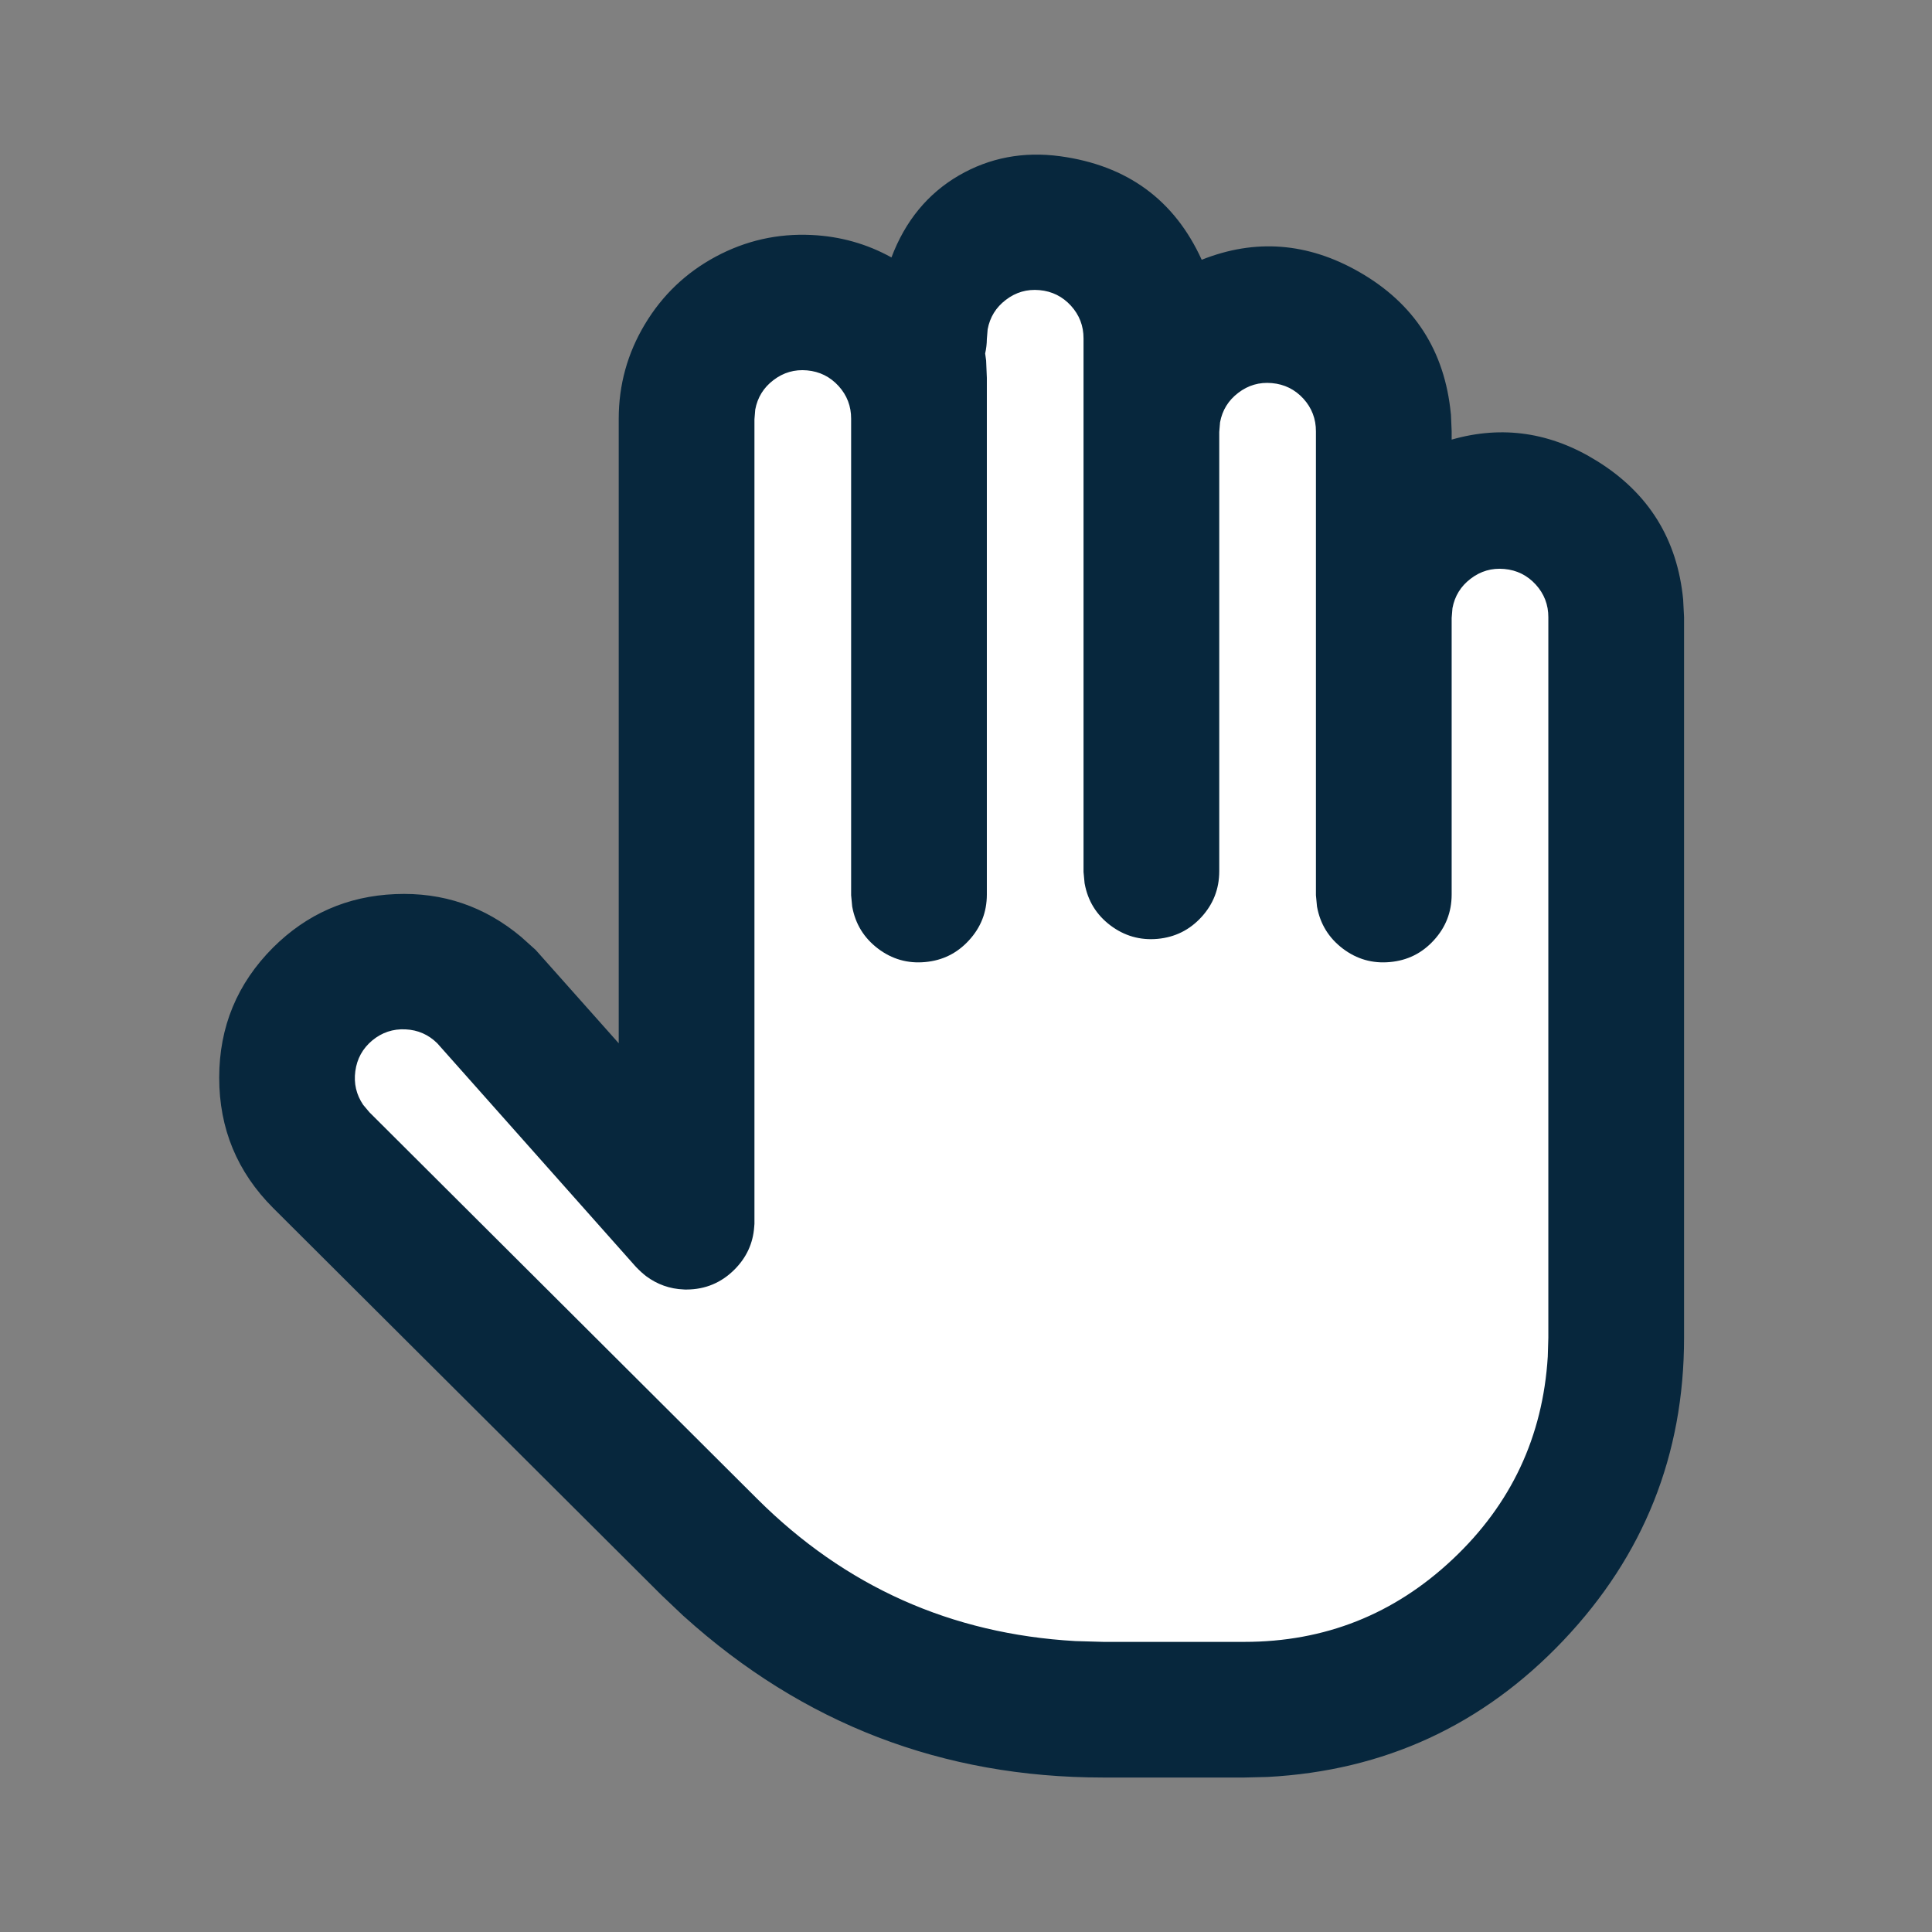
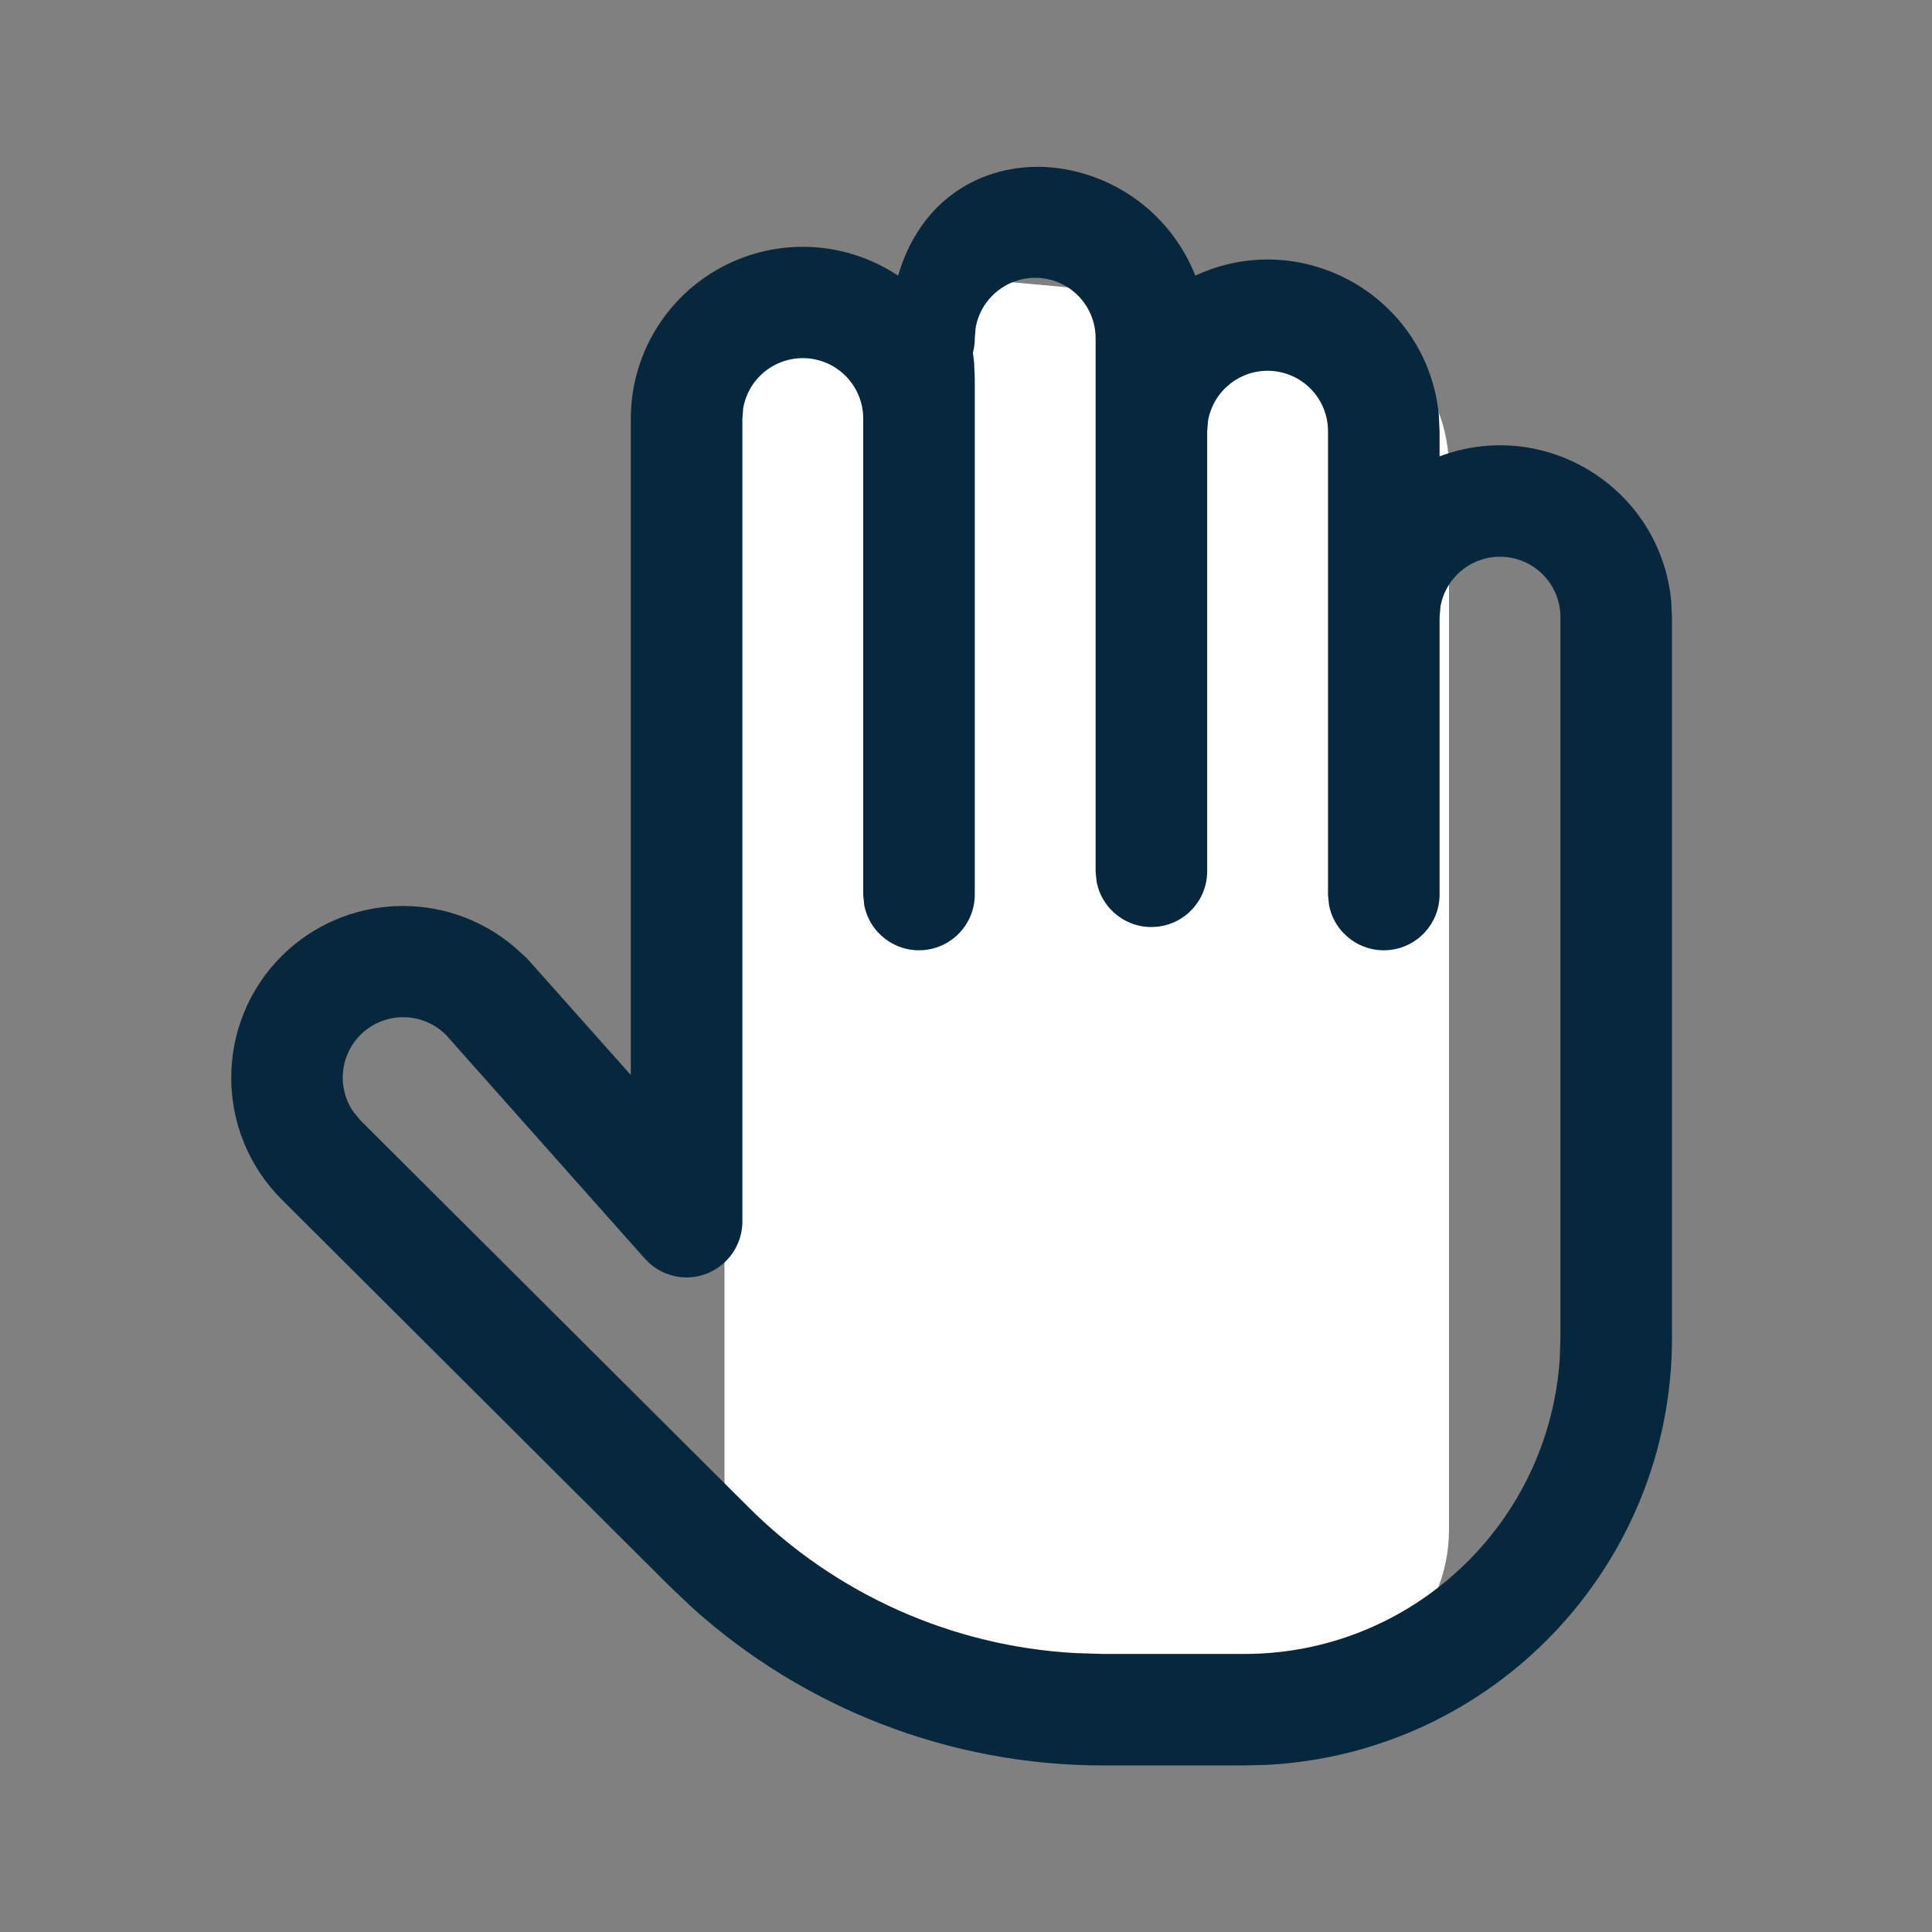
<svg xmlns="http://www.w3.org/2000/svg" fill="none" version="1.1" width="24" height="24" viewBox="0 0 24 24">
  <rect x="0" y="0" width="24" height="24" fill="#808080" stroke="none" />
  <defs>
    <clipPath id="master_svg0_642_95204">
      <rect x="0" y="0" width="24" height="24" rx="0" />
    </clipPath>
  </defs>
  <g clip-path="url(#master_svg0_642_95204)">
    <g>
      <path d="M9,19C9,20.105,9.895,21,11,21L16,21C17.105,21,18,20.105,18,19L18,5.826C18,4.792,17.211,3.928,16.181,3.835L12.5,3.5L10.717,3.755C9.732,3.895,9,4.739,9,5.735L9,19Z" fill="#FFFFFF" fill-opacity="1" />
    </g>
    <g transform="matrix(0.731,-0.683,0.683,0.731,-8.103,5.565)">
-       <path d="M3,21.575C3,22.403,3.671,23.075,4.5,23.075C5.328,23.075,6,22.403,6,21.575L6,15.047C6,14.062,5.282,13.223,4.309,13.071L4.167,13.049C3.482,13.217,3,13.831,3,14.537L3,21.575Z" fill="#FFFFFF" fill-opacity="1" />
-     </g>
+       </g>
    <g>
-       <path d="M12,17C12,19.209,13.791,21,16,21C18.209,21,20,19.209,20,17L20,9.795C20,7.337,18.129,5.282,15.681,5.053L15.493,5.036C15.239,5.012,14.984,5.019,14.731,5.056C13.163,5.286,12,6.632,12,8.218L12,17Z" fill="#FFFFFF" fill-opacity="1" />
-     </g>
+       </g>
    <g>
-       <path d="M20.77,16.619C20.77,19.444,18.56,21.774,15.739,21.924L15.458,21.931L13.702,21.931C11.816,21.931,9.996,21.231,8.595,19.967L8.321,19.707L3.498,14.899C2.664,14.064,2.664,12.712,3.498,11.877C4.282,11.097,5.532,11.043,6.38,11.755L6.547,11.906L7.836,13.354L7.836,5.202C7.836,4.415,8.269,3.691,8.964,3.319C9.658,2.947,10.5,2.988,11.156,3.424C11.478,2.337,12.385,1.985,13.15,2.09C13.916,2.195,14.565,2.705,14.849,3.424C16.185,2.804,17.732,3.69,17.874,5.156L17.883,5.36L17.883,5.669C19.199,5.175,20.625,6.065,20.76,7.465L20.77,7.669L20.77,16.619ZM19.384,7.669C19.386,7.28,19.089,6.954,18.701,6.919C18.313,6.884,17.962,7.152,17.894,7.535L17.883,7.669L17.883,11.114C17.882,11.472,17.609,11.77,17.252,11.802C16.896,11.834,16.574,11.59,16.509,11.238L16.497,11.114L16.497,5.36C16.499,4.97,16.202,4.644,15.814,4.609C15.426,4.574,15.075,4.842,15.007,5.226L14.996,5.36L14.996,10.825C14.995,11.183,14.722,11.481,14.365,11.513C14.009,11.546,13.687,11.301,13.622,10.949L13.61,10.825L13.61,4.205C13.612,3.815,13.315,3.489,12.927,3.454C12.539,3.419,12.188,3.687,12.12,4.071L12.109,4.205C12.109,4.265,12.101,4.325,12.086,4.383L12.1,4.492L12.109,4.697L12.109,11.114C12.108,11.472,11.835,11.77,11.478,11.802C11.122,11.834,10.8,11.59,10.735,11.238L10.723,11.114L10.723,5.202C10.725,4.813,10.428,4.487,10.04,4.452C9.652,4.417,9.301,4.684,9.233,5.068L9.222,5.202L9.222,15.197C9.221,15.216,9.22,15.234,9.217,15.252L9.222,15.176C9.22,15.558,8.911,15.867,8.529,15.869L8.514,15.869C8.49,15.868,8.466,15.866,8.442,15.863L8.529,15.869C8.38,15.868,8.234,15.82,8.115,15.731L8.102,15.721C8.08,15.704,8.059,15.685,8.04,15.665L8.011,15.636L5.541,12.857C5.267,12.582,4.827,12.561,4.528,12.81C4.229,13.059,4.17,13.495,4.392,13.814L4.478,13.918L9.3,18.725C10.383,19.805,11.825,20.449,13.352,20.535L13.704,20.546L15.458,20.546C17.533,20.546,19.25,18.93,19.377,16.859L19.384,16.619L19.384,7.669Z" fill="#07273D" fill-opacity="1" style="mix-blend-mode:passthrough" />
-       <path d="M20.92,16.619L20.92,7.666L20.909,7.454L20.909,7.45Q20.801,6.327,19.844,5.73Q18.979,5.19,18.033,5.461L18.033,5.357L18.024,5.146L18.023,5.142Q17.91,3.965,16.884,3.378Q15.926,2.83,14.928,3.227Q14.42,2.112,13.171,1.941Q12.484,1.848,11.911,2.18Q11.331,2.518,11.074,3.198Q10.615,2.944,10.081,2.919Q9.45,2.889,8.893,3.187Q8.336,3.486,8.011,4.028Q7.686,4.57,7.686,5.202L7.686,12.96L6.654,11.8L6.478,11.642L6.476,11.64Q5.796,11.069,4.909,11.107Q4.022,11.144,3.392,11.771Q2.723,12.441,2.723,13.388Q2.723,14.335,3.392,15.005L8.216,19.814L8.493,20.077L8.495,20.078Q10.713,22.081,13.702,22.081L15.46,22.081L15.745,22.074L15.747,22.074Q17.922,21.958,19.421,20.378Q20.92,18.797,20.92,16.619ZM20.62,7.673L20.62,16.619Q20.62,18.678,19.203,20.171Q17.788,21.664,15.733,21.774L15.456,21.781L13.702,21.781Q10.83,21.781,8.697,19.857L8.426,19.599L3.604,14.792Q3.023,14.211,3.023,13.388Q3.023,12.565,3.604,11.983Q4.151,11.439,4.921,11.406Q5.691,11.374,6.281,11.868L6.44,12.012L7.986,13.748L7.986,5.202Q7.986,4.013,9.034,3.452Q10.083,2.89,11.073,3.549L11.242,3.662L11.3,3.467Q11.509,2.761,12.062,2.44Q12.546,2.159,13.13,2.239Q14.283,2.396,14.709,3.479L14.767,3.627L14.912,3.56Q15.843,3.128,16.735,3.638Q17.624,4.148,17.724,5.167L17.733,5.363L17.733,5.885L17.935,5.809Q18.853,5.465,19.685,5.984Q20.515,6.502,20.61,7.475L20.62,7.673ZM8.528,16.019L8.512,16.019L8.51,16.019Q8.502,16.018,8.493,16.018Q8.235,16.008,8.025,15.852L8.024,15.851L8.01,15.84Q7.968,15.806,7.932,15.77L7.901,15.739L5.432,12.96Q5.268,12.798,5.037,12.787Q4.804,12.776,4.624,12.925Q4.445,13.075,4.414,13.306Q4.383,13.534,4.511,13.724L4.589,13.817L9.406,18.619Q11.046,20.254,13.358,20.386L13.706,20.396L15.458,20.396Q16.955,20.396,18.045,19.37Q19.135,18.345,19.227,16.852L19.234,16.617L19.234,7.669Q19.235,7.435,19.078,7.262Q18.92,7.089,18.687,7.068Q18.454,7.047,18.269,7.189Q18.085,7.329,18.043,7.555L18.033,7.676L18.033,11.114Q18.032,11.441,17.811,11.681Q17.591,11.922,17.266,11.951Q16.941,11.981,16.681,11.784Q16.42,11.586,16.361,11.265L16.36,11.259L16.347,11.121L16.347,5.36Q16.348,5.125,16.191,4.952Q16.033,4.78,15.8,4.759Q15.567,4.738,15.382,4.88Q15.198,5.02,15.156,5.246L15.146,5.366L15.146,10.825Q15.145,11.152,14.924,11.393Q14.704,11.633,14.379,11.663Q14.054,11.692,13.793,11.495Q13.533,11.298,13.474,10.976L13.473,10.97L13.46,10.832L13.46,4.205Q13.461,3.971,13.304,3.798Q13.146,3.625,12.913,3.604Q12.68,3.583,12.495,3.725Q12.311,3.865,12.269,4.091L12.259,4.212Q12.258,4.303,12.238,4.391L12.25,4.479L12.259,4.694L12.259,11.114Q12.258,11.441,12.037,11.681Q11.817,11.922,11.492,11.951Q11.167,11.981,10.907,11.784Q10.646,11.586,10.587,11.265L10.586,11.259L10.573,11.121L10.573,5.202Q10.574,4.968,10.417,4.795Q10.259,4.622,10.026,4.601Q9.793,4.58,9.608,4.722Q9.424,4.862,9.382,5.088L9.372,5.209L9.372,15.2L9.372,15.203Q9.371,15.222,9.369,15.241Q9.347,15.548,9.124,15.771Q8.878,16.017,8.53,16.019L8.528,16.019ZM8.533,15.719L8.452,15.713L8.452,15.713Q8.318,15.695,8.205,15.612L8.194,15.603Q8.17,15.584,8.147,15.56L8.12,15.533L5.65,12.755L5.647,12.752Q5.4,12.504,5.051,12.487Q4.701,12.471,4.432,12.695Q4.163,12.919,4.116,13.266Q4.069,13.612,4.269,13.9L4.272,13.905L4.368,14.02L9.194,18.832Q10.916,20.548,13.343,20.685L13.345,20.685L13.702,20.696L15.458,20.696Q17.074,20.696,18.251,19.588Q19.428,18.481,19.527,16.868L19.527,16.866L19.534,16.621L19.534,7.669Q19.535,7.319,19.299,7.06Q19.063,6.801,18.714,6.769Q18.365,6.738,18.086,6.951Q17.808,7.164,17.747,7.509L17.745,7.516L17.733,7.663L17.733,11.114Q17.732,11.608,17.239,11.653Q16.749,11.697,16.657,11.217L16.647,11.107L16.647,5.36Q16.648,5.01,16.412,4.751Q16.176,4.491,15.827,4.46Q15.478,4.428,15.199,4.641Q14.921,4.854,14.86,5.199L14.858,5.206L14.846,5.353L14.846,10.825Q14.845,11.035,14.703,11.19Q14.561,11.345,14.352,11.364Q14.142,11.383,13.975,11.256Q13.81,11.131,13.77,10.928L13.76,10.818L13.76,4.205Q13.761,3.855,13.525,3.596Q13.289,3.336,12.94,3.305Q12.591,3.273,12.312,3.486Q12.034,3.699,11.973,4.045L11.971,4.051L11.959,4.199L11.959,4.205Q11.959,4.276,11.941,4.344L11.933,4.373L11.951,4.505L11.959,4.7L11.959,11.114Q11.957,11.608,11.465,11.653Q10.975,11.697,10.883,11.217L10.873,11.107L10.873,5.202Q10.874,4.852,10.638,4.593Q10.402,4.334,10.053,4.302Q9.704,4.271,9.425,4.484Q9.147,4.697,9.086,5.042L9.084,5.049L9.072,5.196L9.072,15.171L9.068,15.243Q9.046,15.424,8.912,15.559Q8.755,15.716,8.533,15.719Z" fill-rule="evenodd" fill="#07273D" fill-opacity="1" />
+       <path d="M20.77,16.619C20.77,19.444,18.56,21.774,15.739,21.924L15.458,21.931L13.702,21.931C11.816,21.931,9.996,21.231,8.595,19.967L8.321,19.707L3.498,14.899C2.664,14.064,2.664,12.712,3.498,11.877C4.282,11.097,5.532,11.043,6.38,11.755L6.547,11.906L7.836,13.354L7.836,5.202C7.836,4.415,8.269,3.691,8.964,3.319C9.658,2.947,10.5,2.988,11.156,3.424C11.478,2.337,12.385,1.985,13.15,2.09C13.916,2.195,14.565,2.705,14.849,3.424C16.185,2.804,17.732,3.69,17.874,5.156L17.883,5.36L17.883,5.669C19.199,5.175,20.625,6.065,20.76,7.465L20.77,7.669L20.77,16.619ZM19.384,7.669C19.386,7.28,19.089,6.954,18.701,6.919C18.313,6.884,17.962,7.152,17.894,7.535L17.883,7.669L17.883,11.114C17.882,11.472,17.609,11.77,17.252,11.802C16.896,11.834,16.574,11.59,16.509,11.238L16.497,11.114L16.497,5.36C16.499,4.97,16.202,4.644,15.814,4.609C15.426,4.574,15.075,4.842,15.007,5.226L14.996,5.36L14.996,10.825C14.995,11.183,14.722,11.481,14.365,11.513C14.009,11.546,13.687,11.301,13.622,10.949L13.61,10.825L13.61,4.205C13.612,3.815,13.315,3.489,12.927,3.454C12.539,3.419,12.188,3.687,12.12,4.071L12.109,4.205C12.109,4.265,12.101,4.325,12.086,4.383L12.1,4.492L12.109,4.697L12.109,11.114C12.108,11.472,11.835,11.77,11.478,11.802C11.122,11.834,10.8,11.59,10.735,11.238L10.723,11.114L10.723,5.202C10.725,4.813,10.428,4.487,10.04,4.452C9.652,4.417,9.301,4.684,9.233,5.068L9.222,5.202L9.222,15.197C9.221,15.216,9.22,15.234,9.217,15.252L9.222,15.176C9.22,15.558,8.911,15.867,8.529,15.869L8.514,15.869L8.529,15.869C8.38,15.868,8.234,15.82,8.115,15.731L8.102,15.721C8.08,15.704,8.059,15.685,8.04,15.665L8.011,15.636L5.541,12.857C5.267,12.582,4.827,12.561,4.528,12.81C4.229,13.059,4.17,13.495,4.392,13.814L4.478,13.918L9.3,18.725C10.383,19.805,11.825,20.449,13.352,20.535L13.704,20.546L15.458,20.546C17.533,20.546,19.25,18.93,19.377,16.859L19.384,16.619L19.384,7.669Z" fill="#07273D" fill-opacity="1" style="mix-blend-mode:passthrough" />
    </g>
  </g>
</svg>